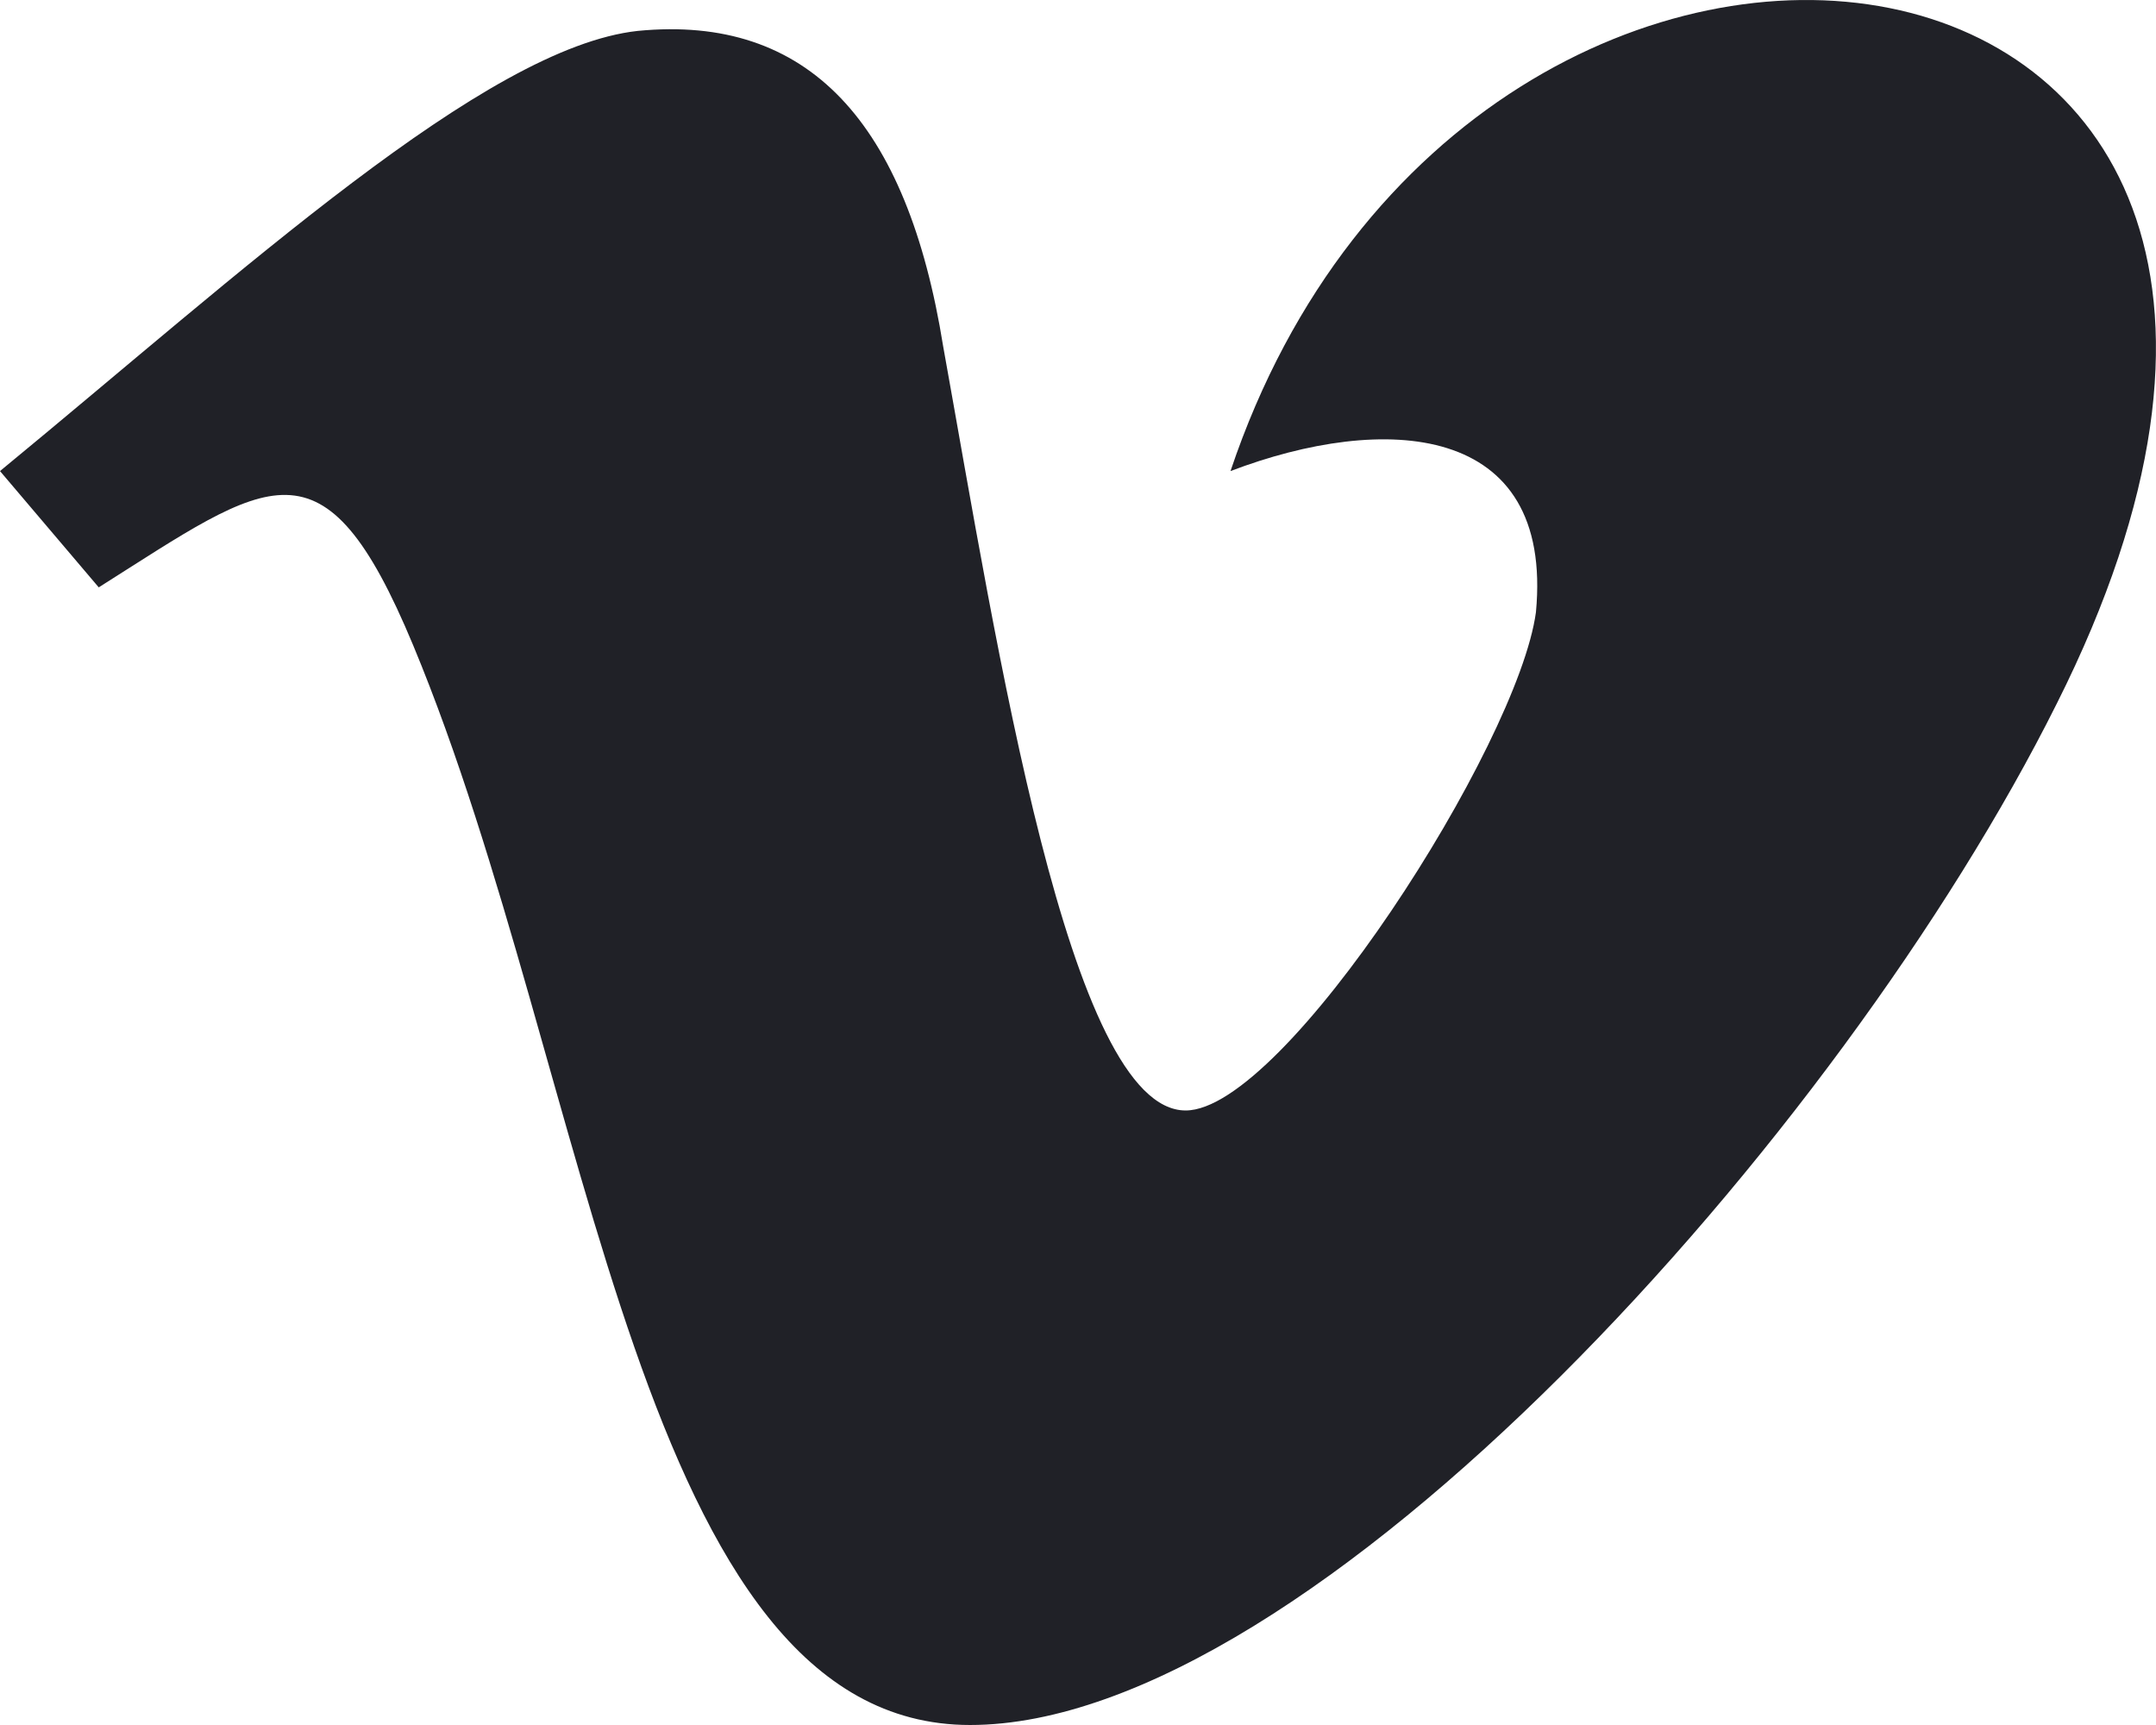
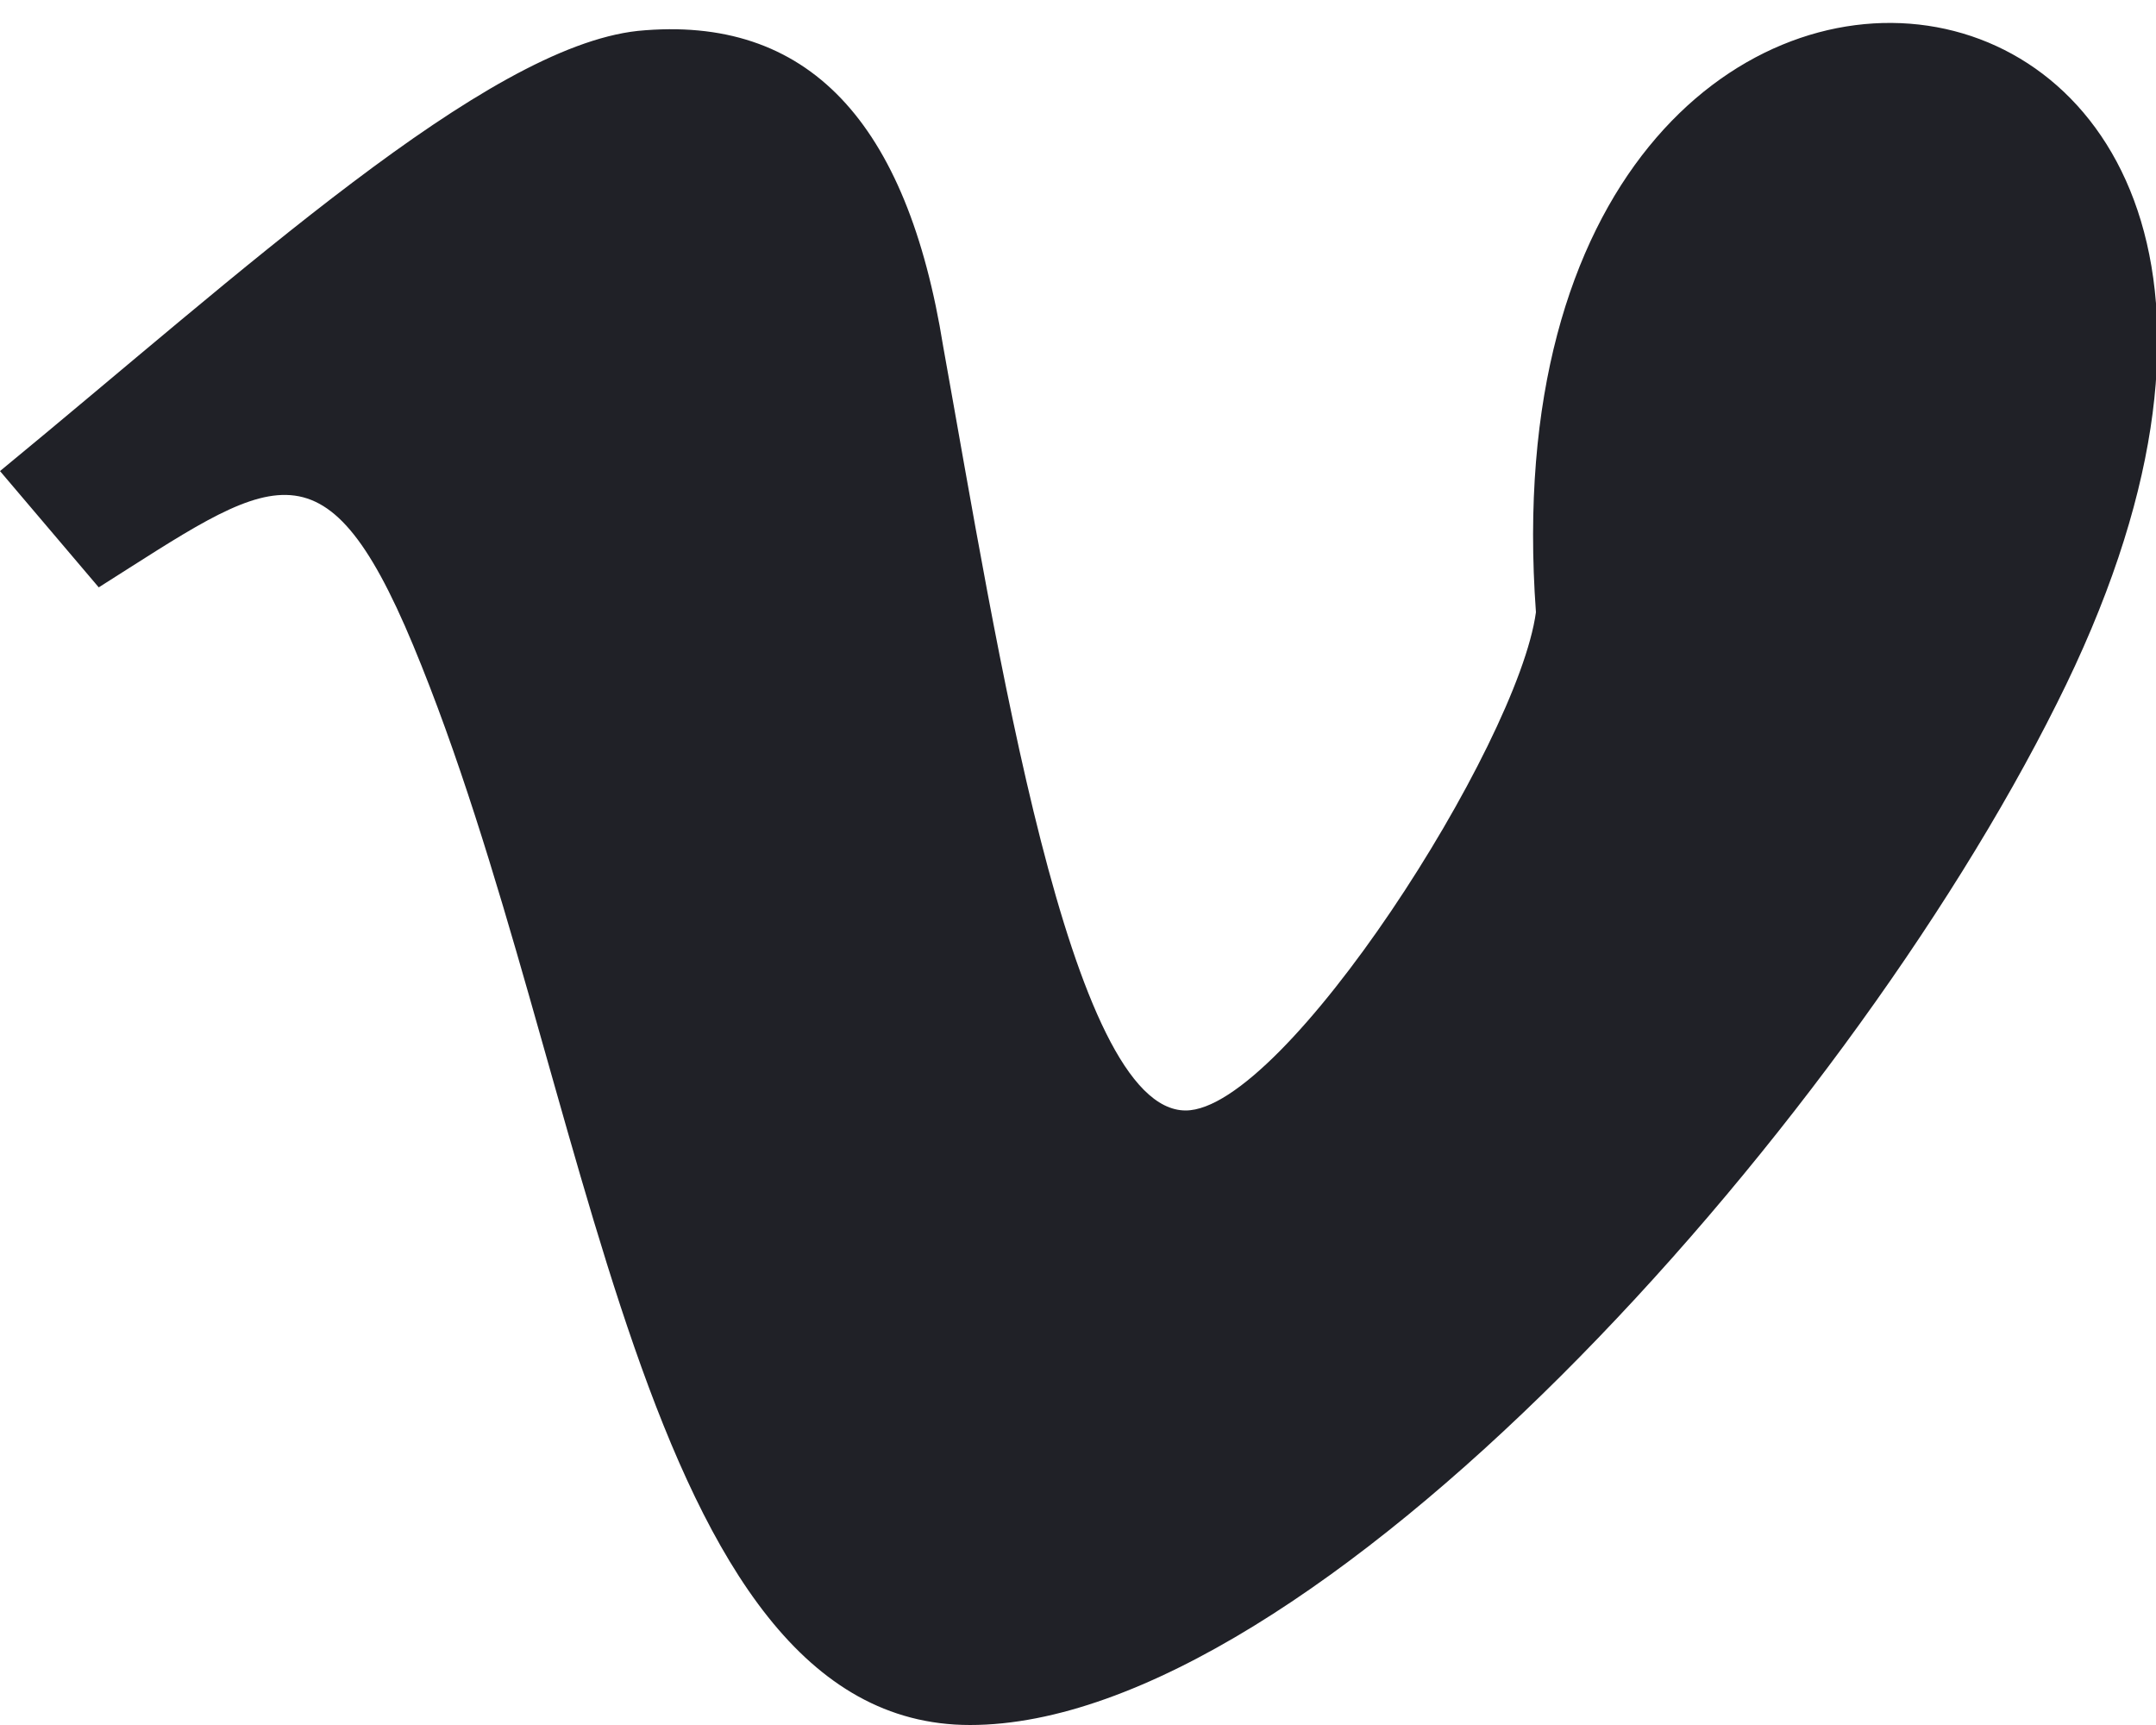
<svg xmlns="http://www.w3.org/2000/svg" width="15" height="12" viewBox="0 0 15 12" fill="none">
-   <path d="M14.31 4.894C12.811 7.898 9.124 12 6.749 12C4.437 12 4.124 7.494 2.875 4.49C2.25 2.988 1.875 3.335 0.687 4.086L0 3.277C1.687 1.89 3.375 0.331 4.437 0.215C5.624 0.099 6.312 0.85 6.562 2.41C6.937 4.49 7.436 7.725 8.249 7.725C8.936 7.725 10.561 5.183 10.686 4.259C10.811 2.93 9.624 2.872 8.561 3.277C10.249 -1.749 17.185 -0.825 14.31 4.894Z" fill="#202127" />
+   <path d="M14.31 4.894C12.811 7.898 9.124 12 6.749 12C4.437 12 4.124 7.494 2.875 4.49C2.25 2.988 1.875 3.335 0.687 4.086L0 3.277C1.687 1.89 3.375 0.331 4.437 0.215C5.624 0.099 6.312 0.85 6.562 2.41C6.937 4.49 7.436 7.725 8.249 7.725C8.936 7.725 10.561 5.183 10.686 4.259C10.249 -1.749 17.185 -0.825 14.31 4.894Z" fill="#202127" />
</svg>